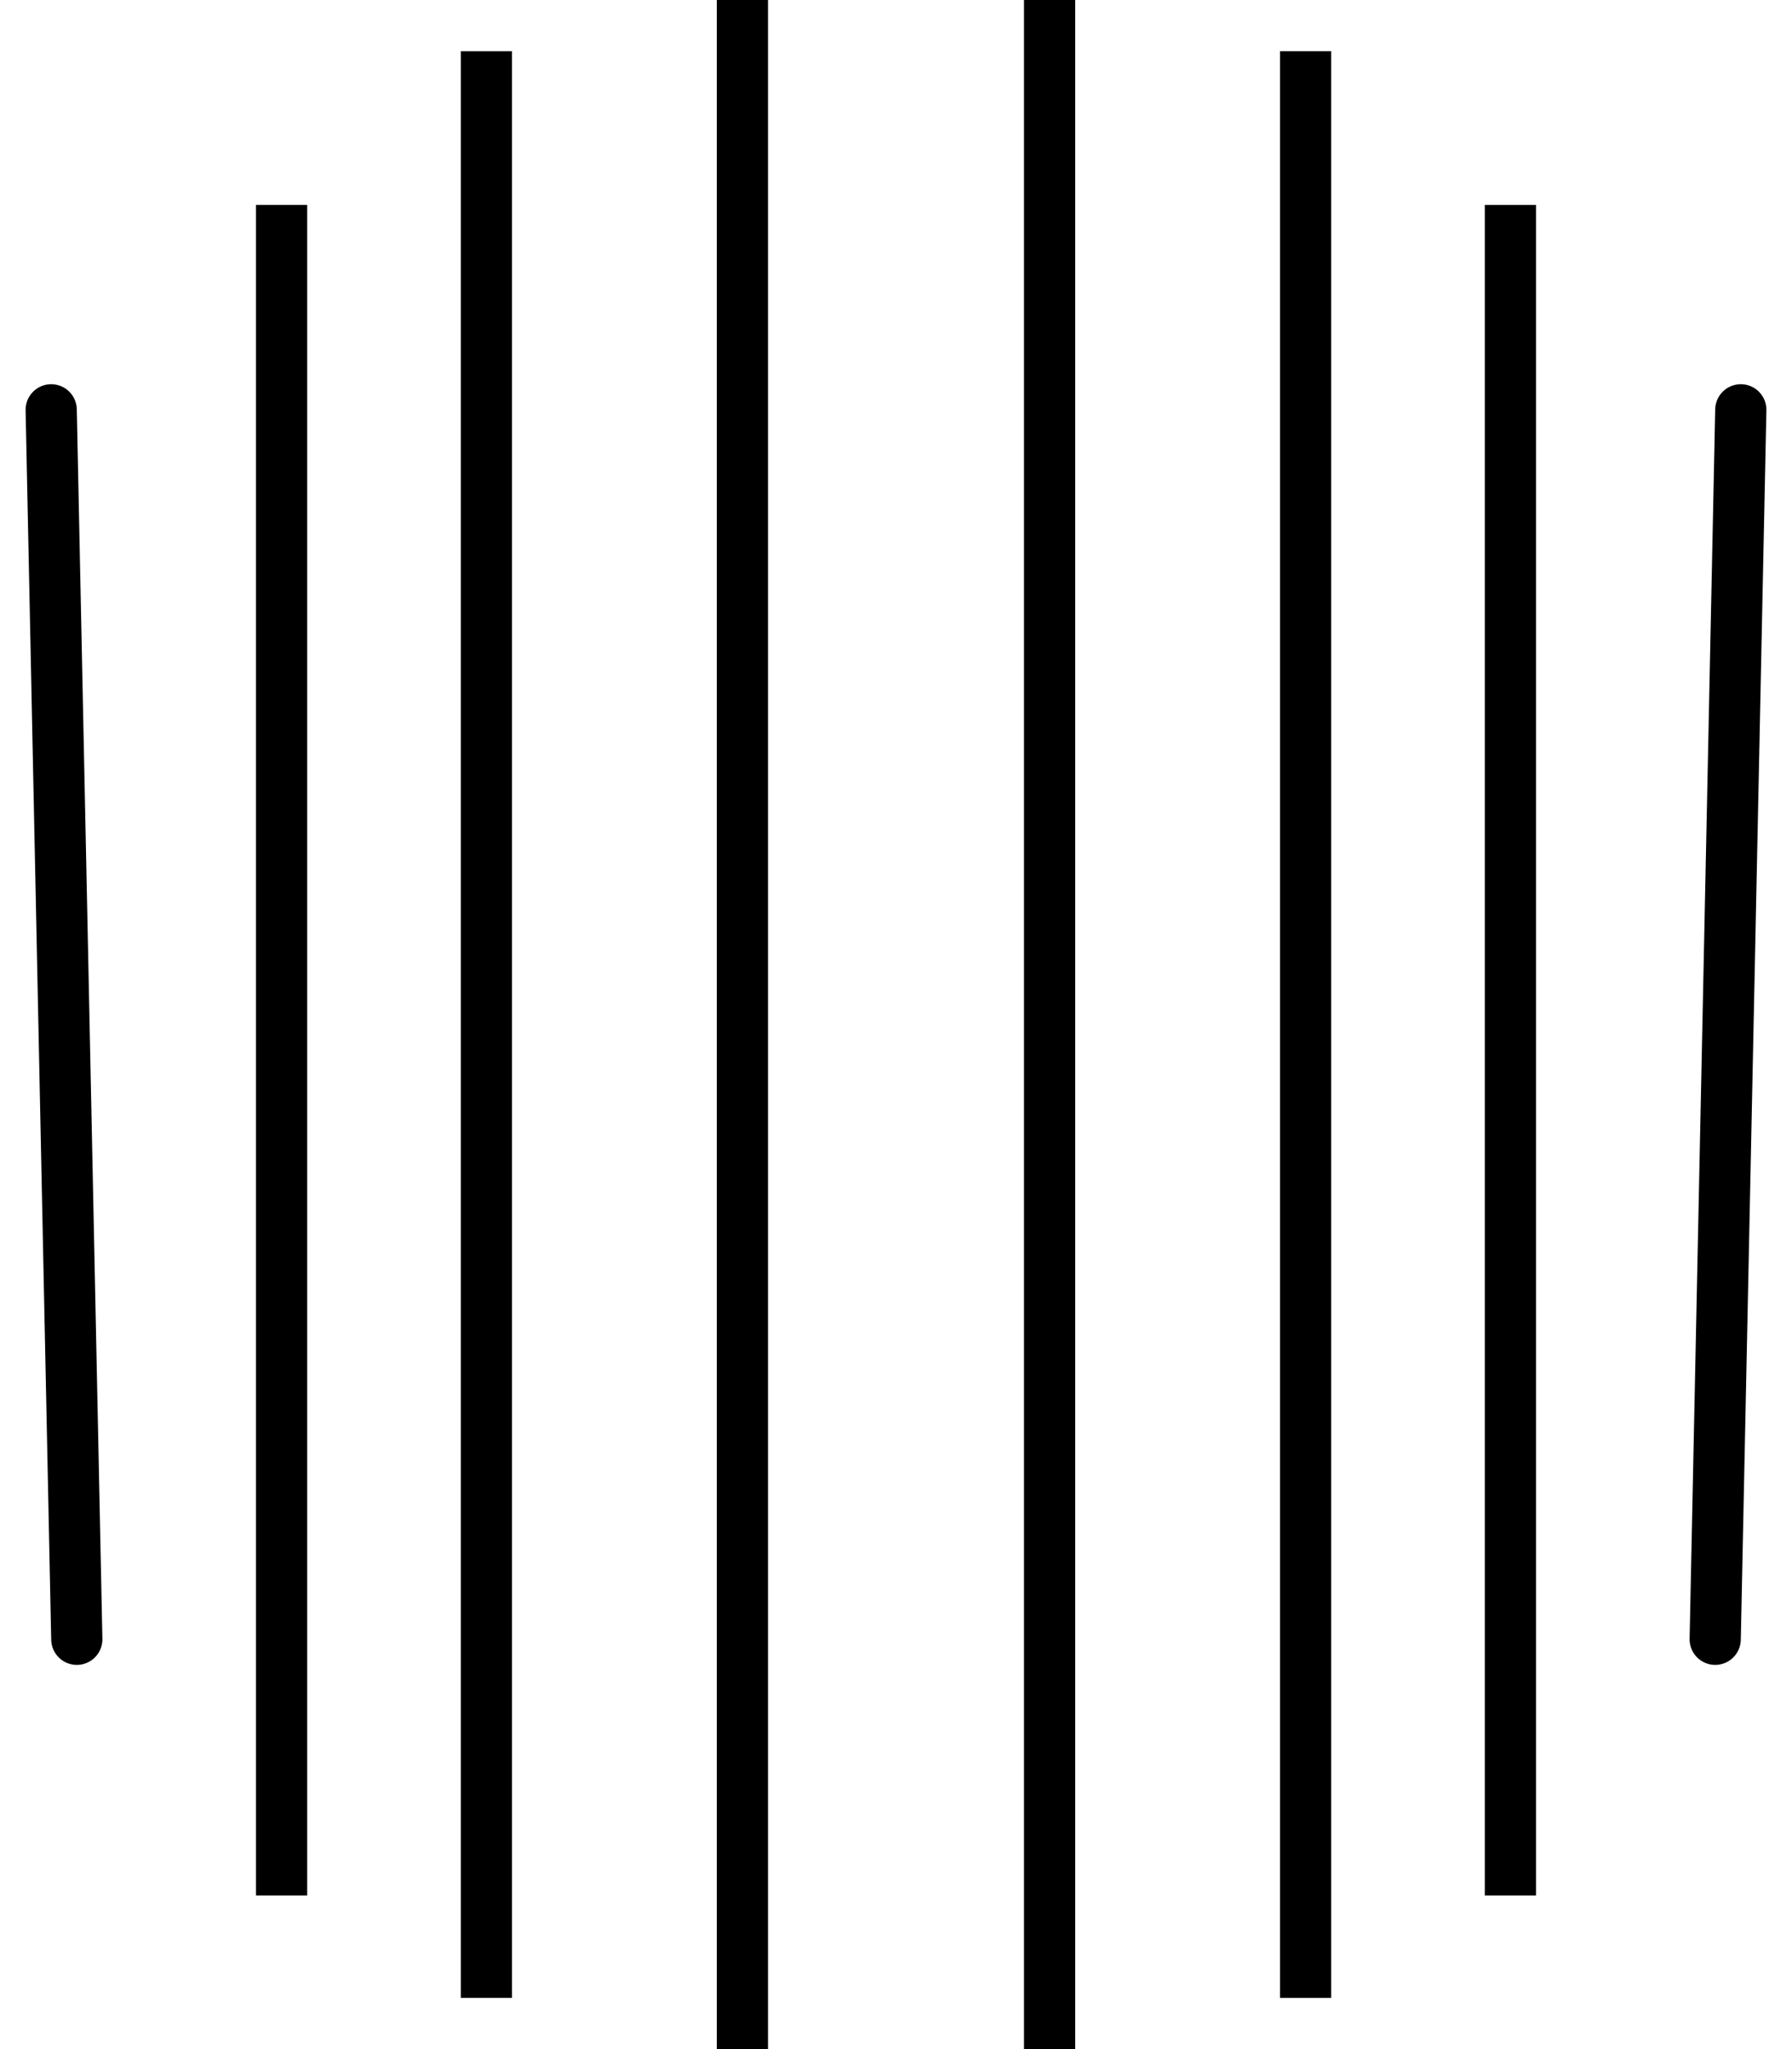
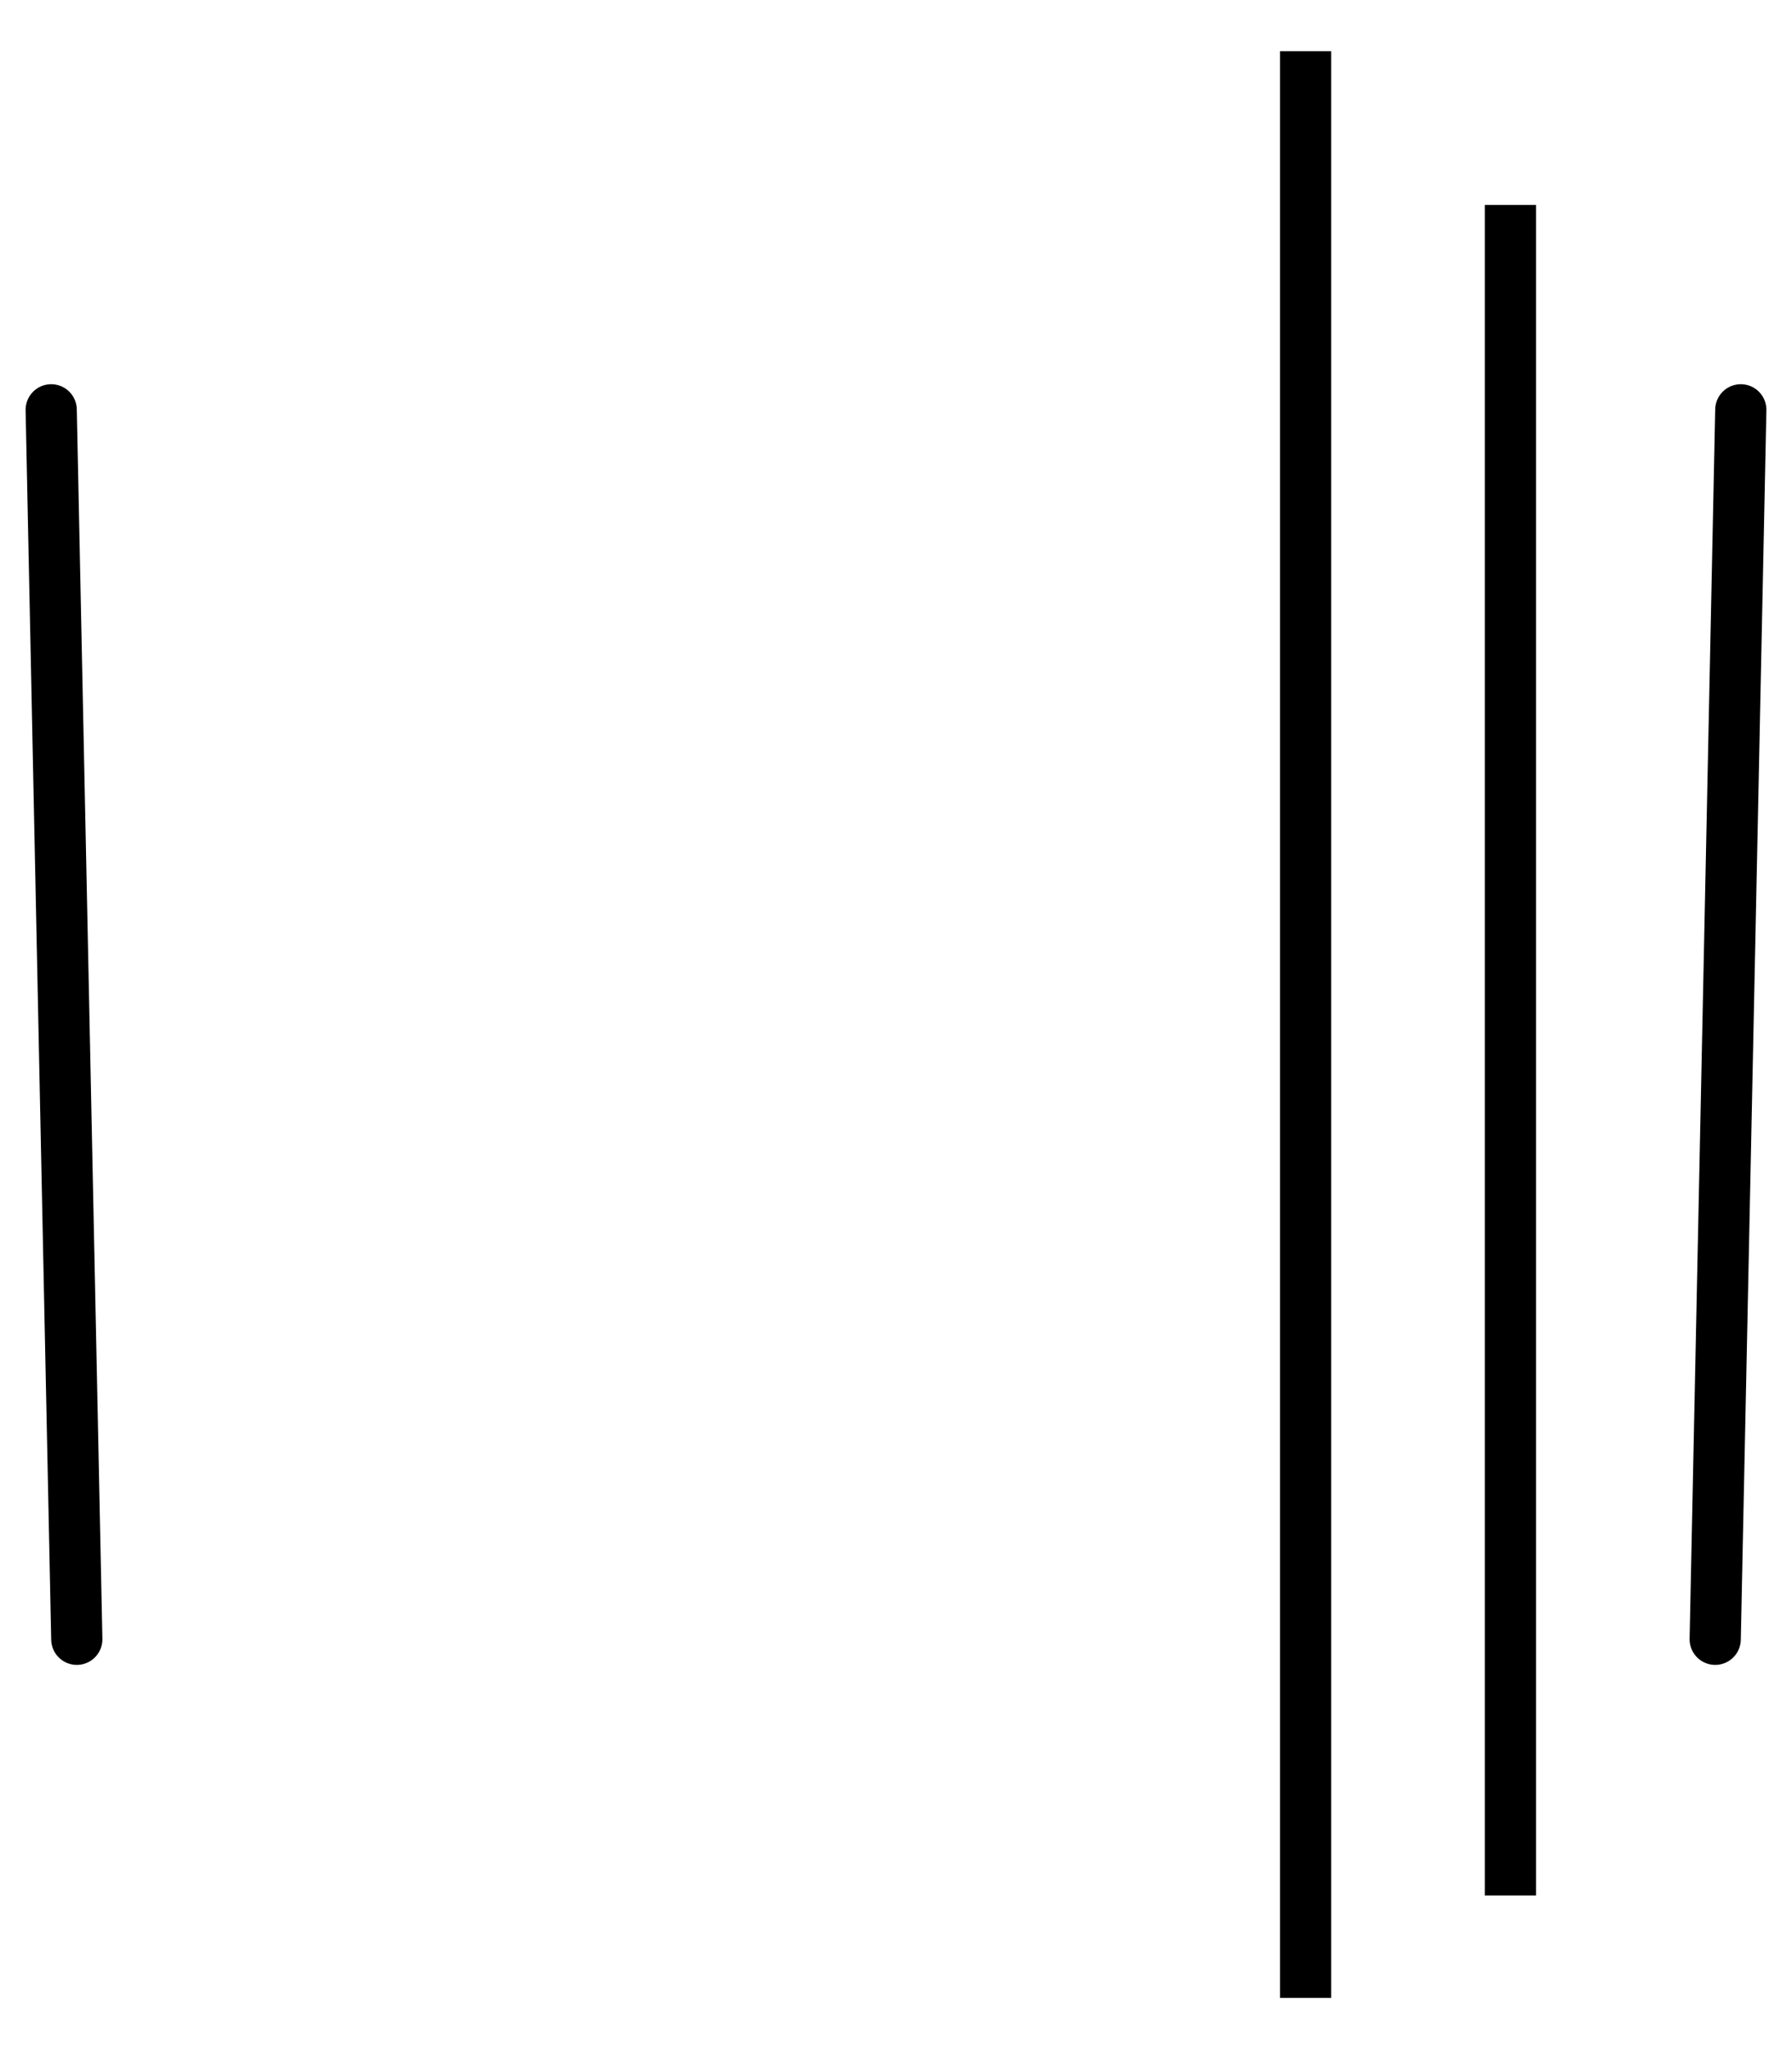
<svg xmlns="http://www.w3.org/2000/svg" width="35" height="40" viewBox="0 0 35 40" fill="none">
  <path d="M1 8L1.5 32" stroke="black" stroke-linecap="round" />
  <path d="M34 8L33.5 32" stroke="black" stroke-linecap="round" />
-   <line x1="5.5" y1="4" x2="5.5" y2="37" stroke="black" />
  <line y1="-0.5" x2="33" y2="-0.5" transform="matrix(4.37114e-08 1 1 -4.37114e-08 30 4)" stroke="black" />
-   <line x1="9.5" y1="1" x2="9.5" y2="39" stroke="black" />
  <line y1="-0.5" x2="38" y2="-0.5" transform="matrix(4.37114e-08 1 1 -4.37114e-08 26 1)" stroke="black" />
-   <line x1="14.5" y1="2.18557e-08" x2="14.5" y2="40" stroke="black" />
-   <line y1="-0.5" x2="40" y2="-0.5" transform="matrix(4.37114e-08 1 1 -4.37114e-08 21 0)" stroke="black" />
</svg>